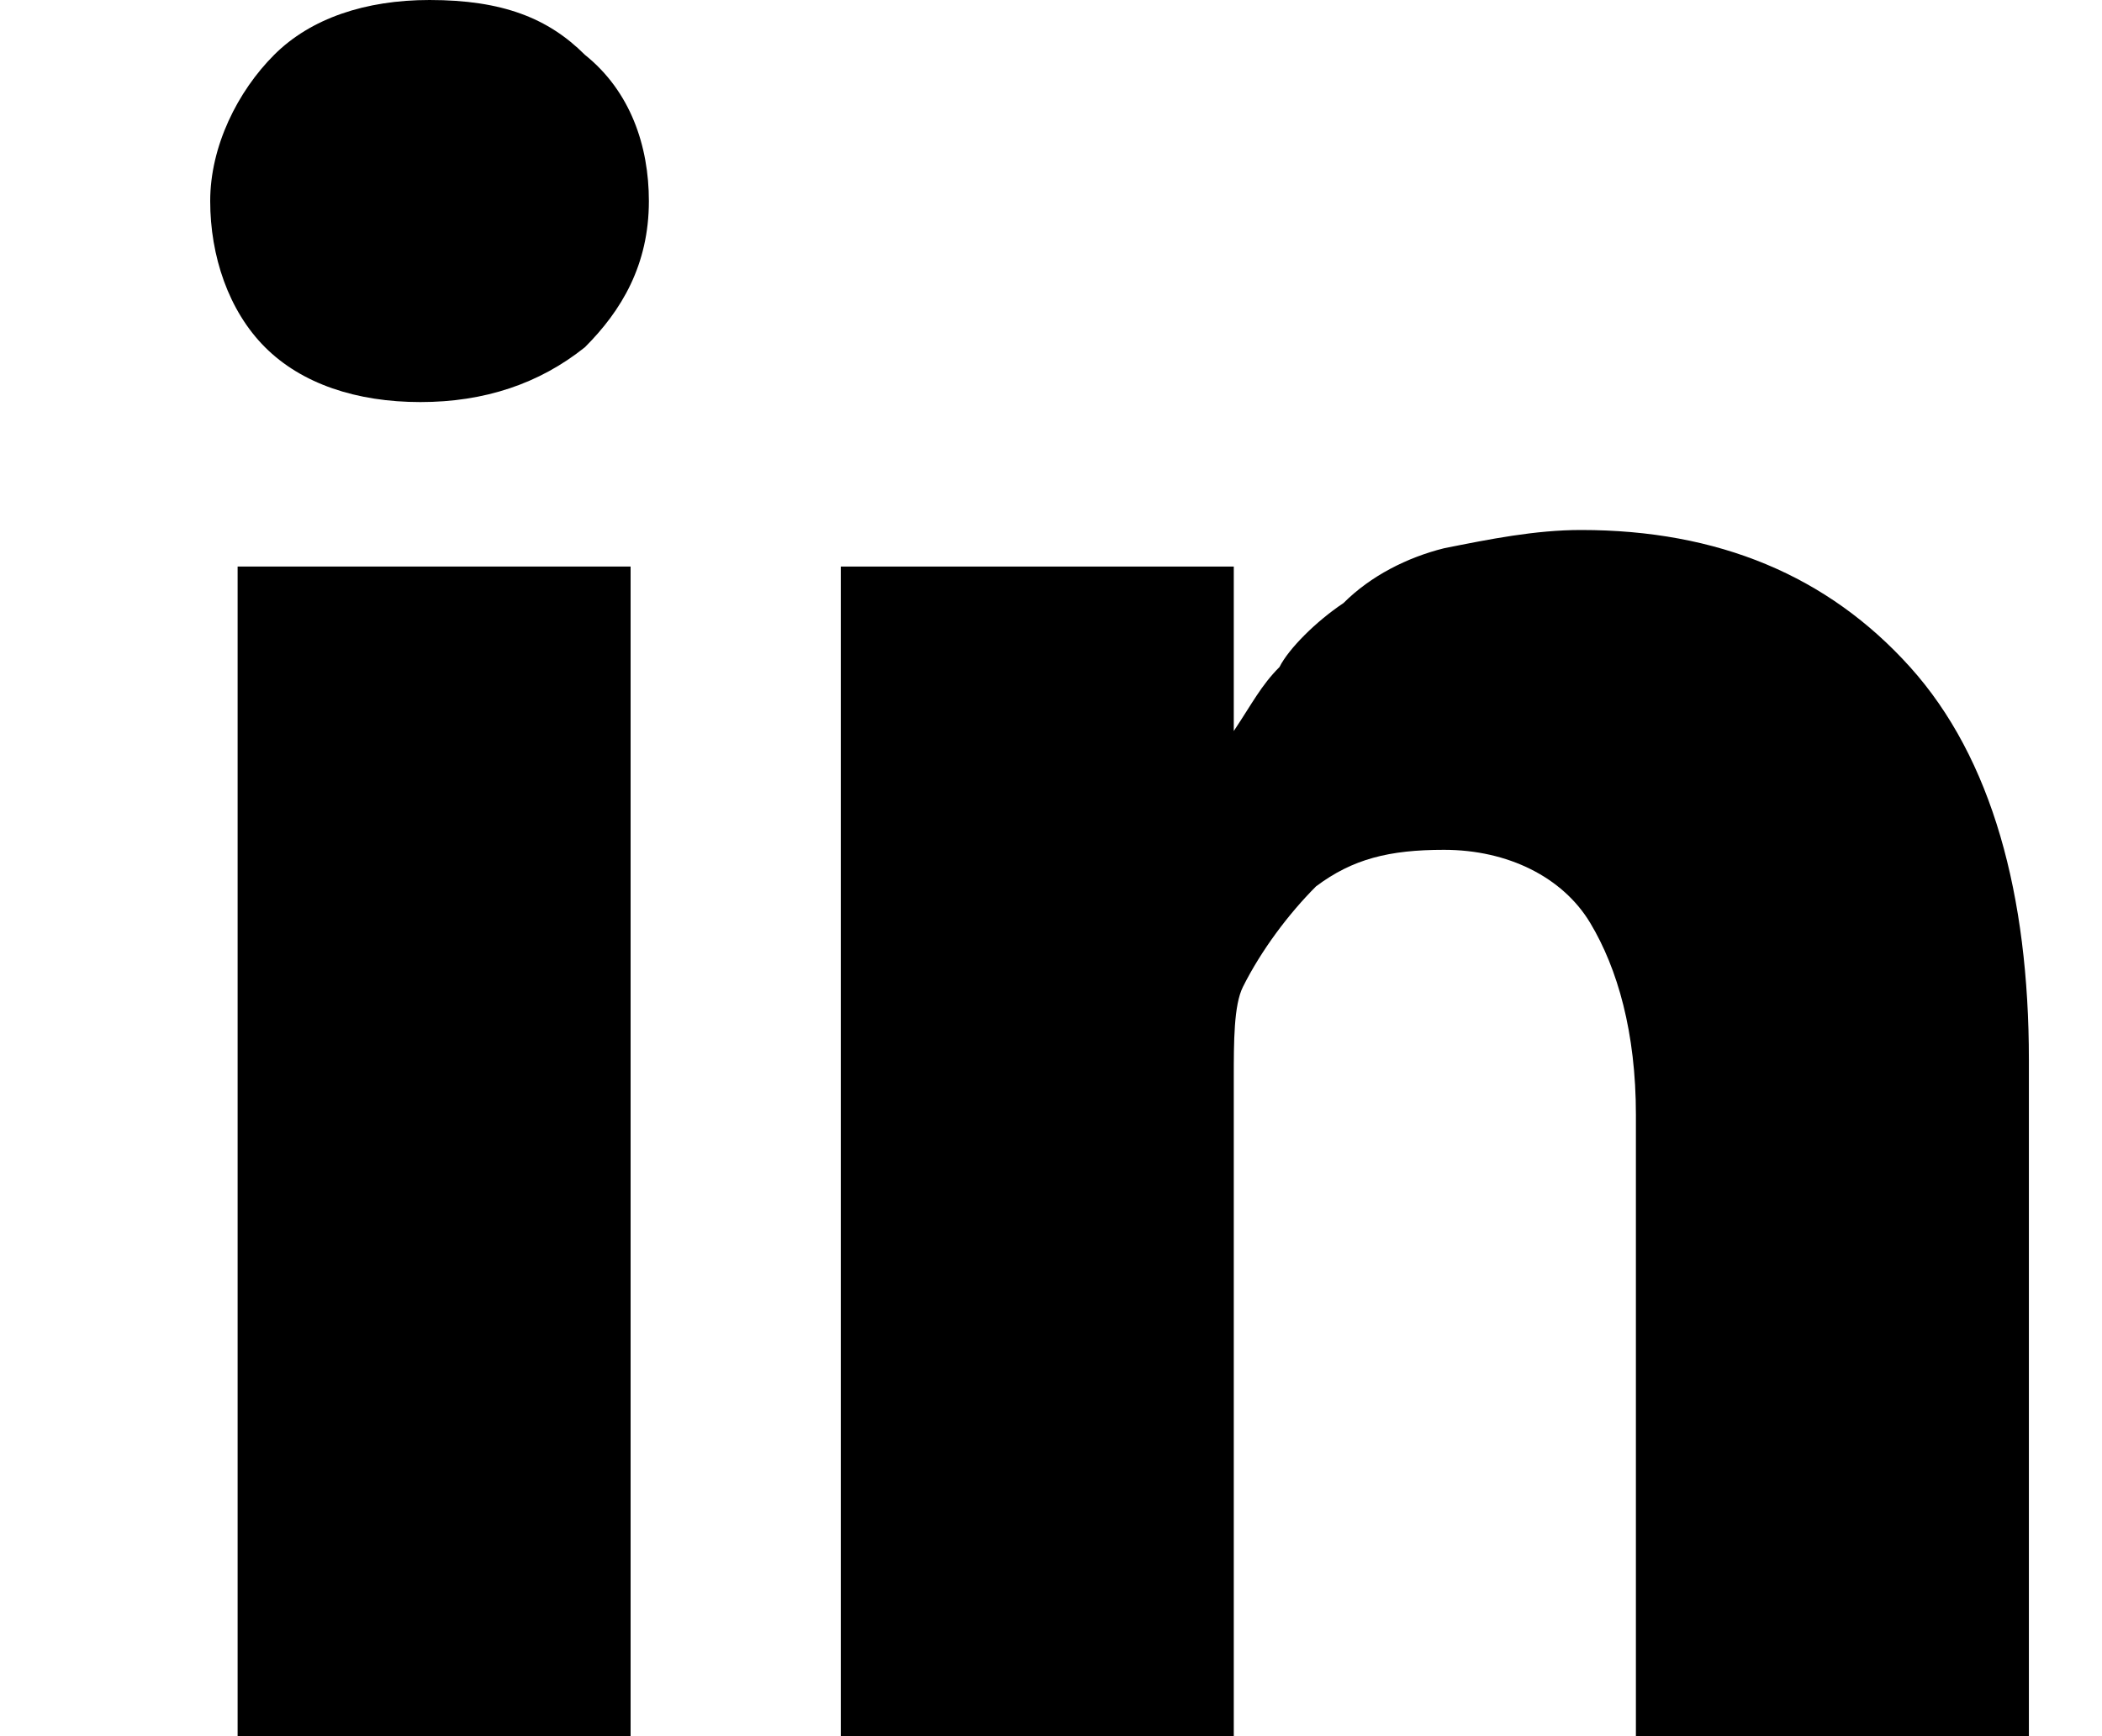
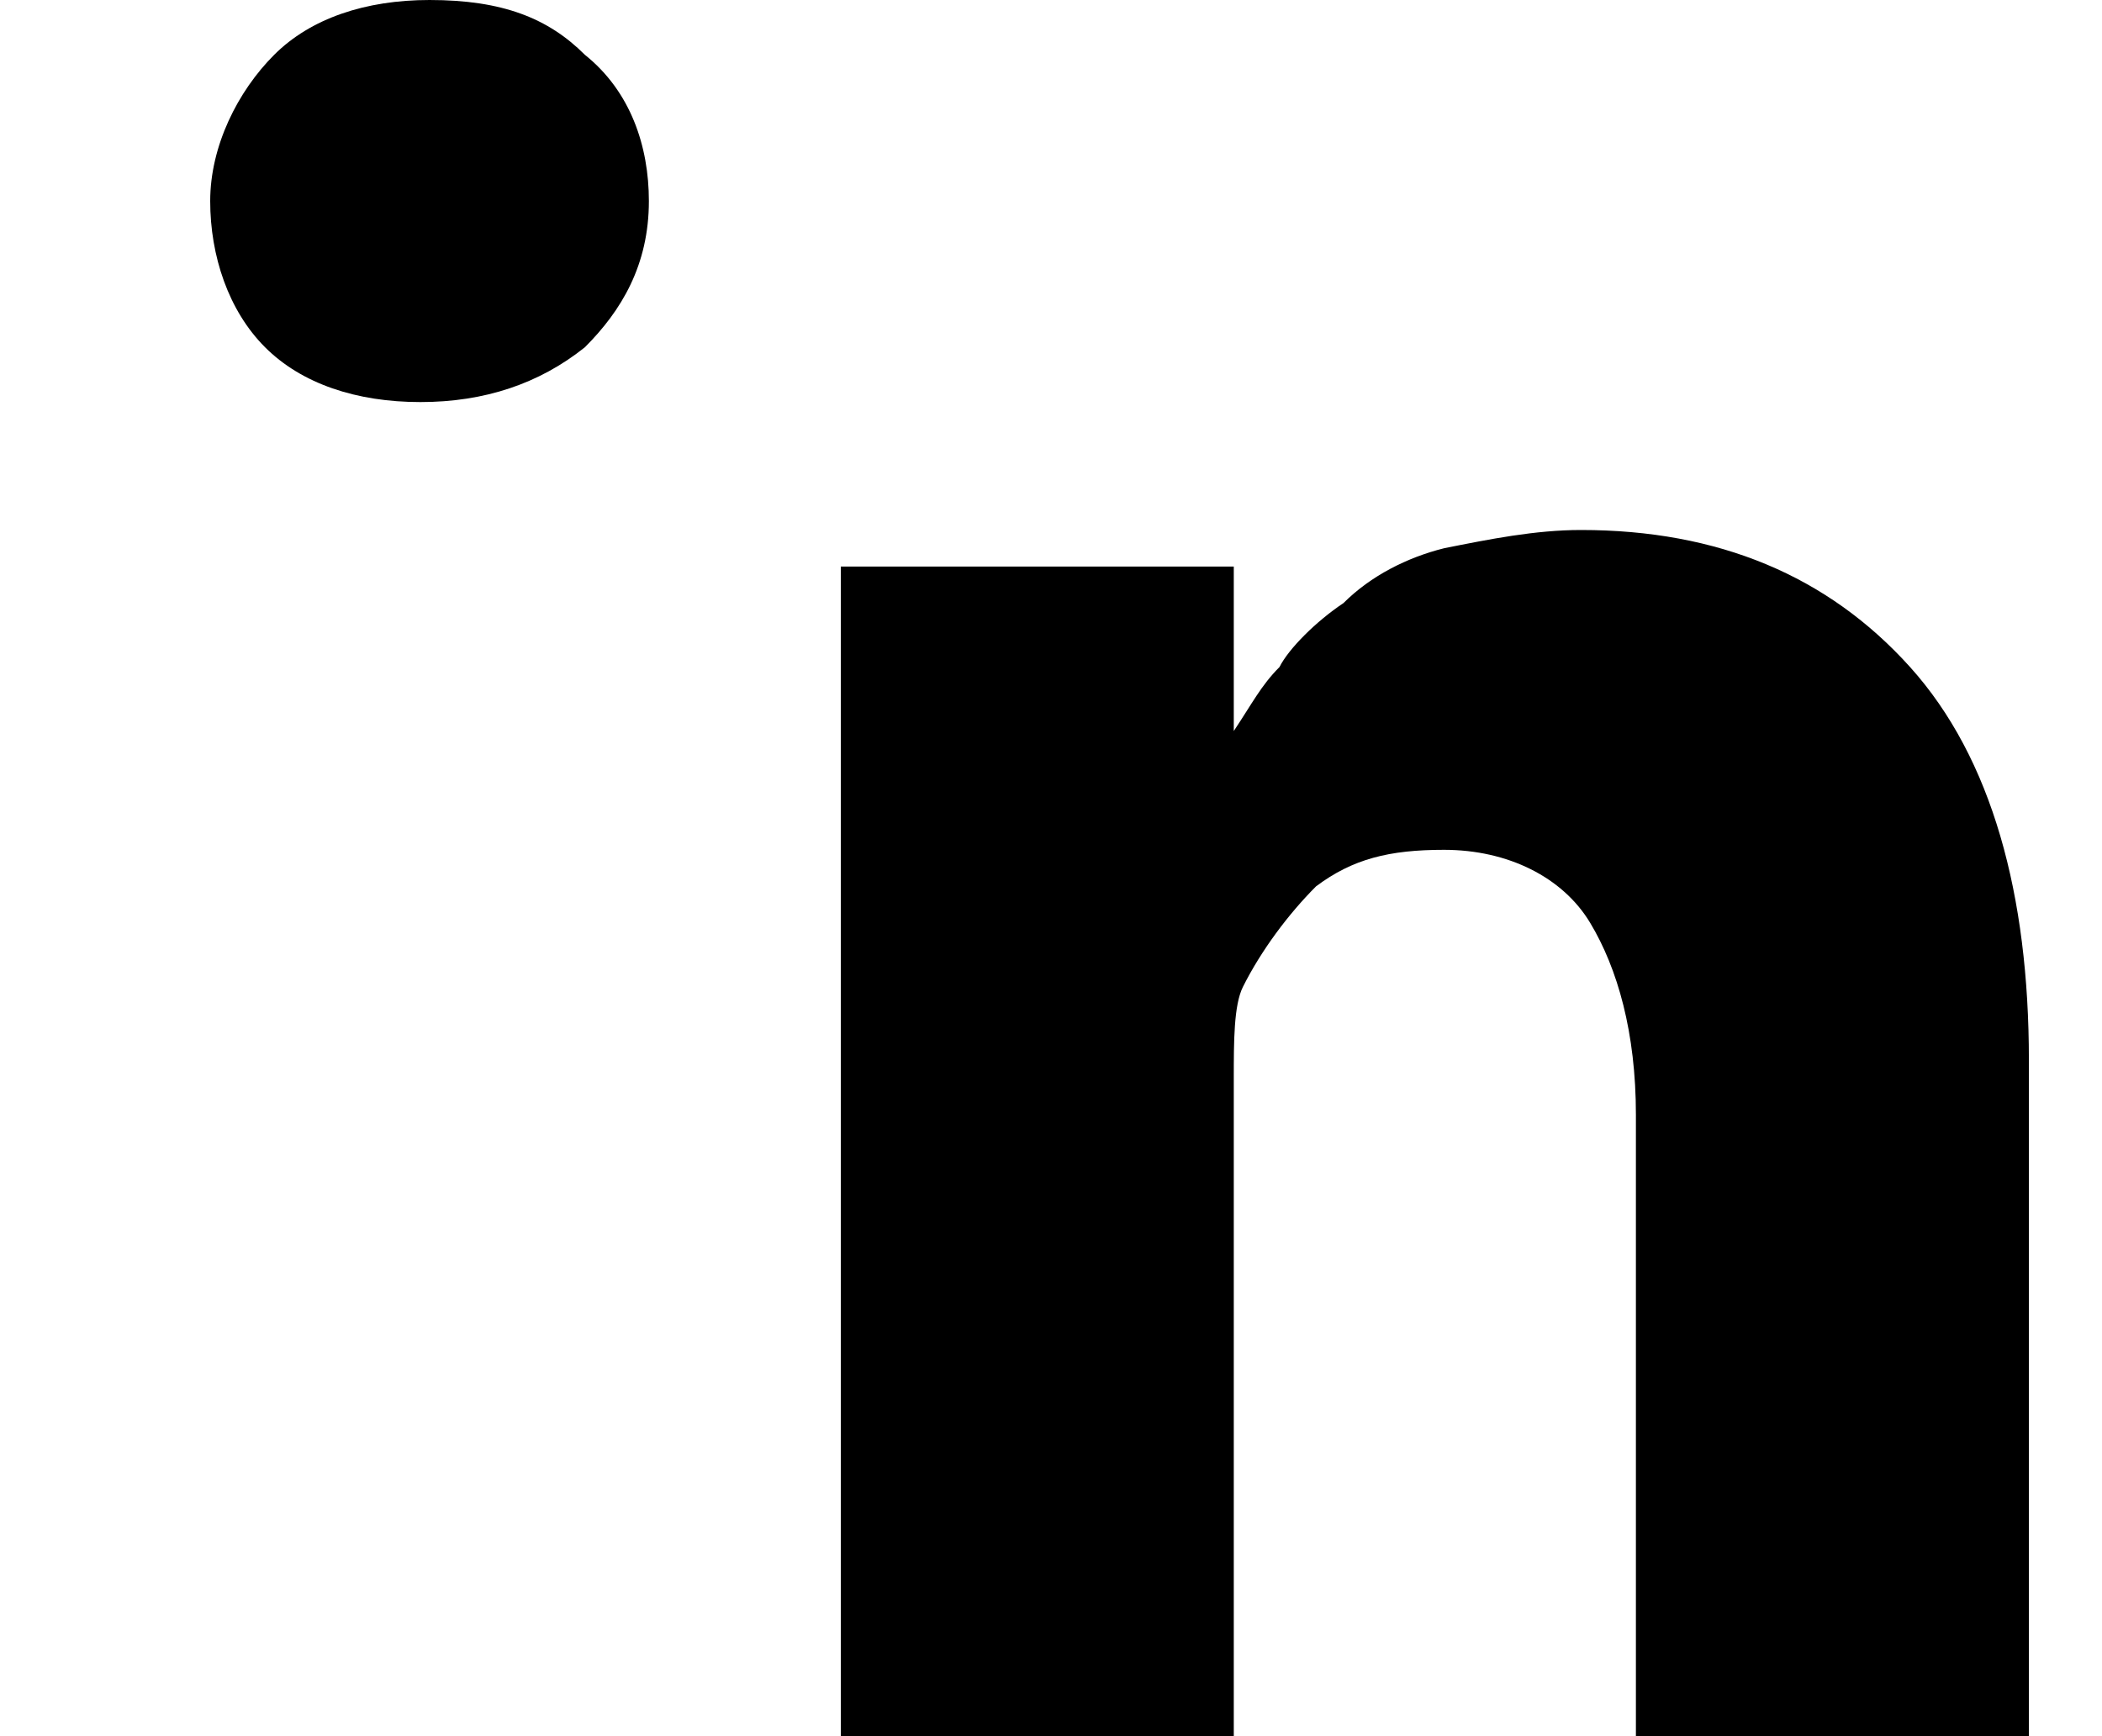
<svg xmlns="http://www.w3.org/2000/svg" version="1.1" baseProfile="tiny" id="Calque_1" x="0px" y="0px" viewBox="0 0 23 19" xml:space="preserve">
  <g>
    <g>
-       <rect x="2.6" y="6.2" fill="#000000" width="4.3" height="12.8" />
      <path fill="#000000" d="M20.9,7.3c-0.9-1-2.1-1.5-3.6-1.5c-0.5,0-1,0.1-1.5,0.2c-0.4,0.1-0.8,0.3-1.1,0.6    c-0.3,0.2-0.6,0.5-0.7,0.7c-0.2,0.2-0.3,0.4-0.5,0.7V6.2H9.2l0,0.6c0,0.4,0,1.7,0,3.8c0,2.1,0,4.9,0,8.4h4.3v-7.2    c0-0.4,0-0.8,0.1-1c0.2-0.4,0.5-0.8,0.8-1.1c0.4-0.3,0.8-0.4,1.4-0.4c0.7,0,1.3,0.3,1.6,0.8c0.3,0.5,0.5,1.2,0.5,2.1V19h4.3v-7.4    C22.2,9.8,21.8,8.3,20.9,7.3z" />
      <path fill="#000000" d="M4.7,0C4,0,3.4,0.2,3,0.6C2.6,1,2.3,1.6,2.3,2.2c0,0.6,0.2,1.2,0.6,1.6c0.4,0.4,1,0.6,1.7,0.6h0    c0.7,0,1.3-0.2,1.8-0.6c0.4-0.4,0.7-0.9,0.7-1.6c0-0.6-0.2-1.2-0.7-1.6C6,0.2,5.5,0,4.7,0z" />
    </g>
  </g>
</svg>